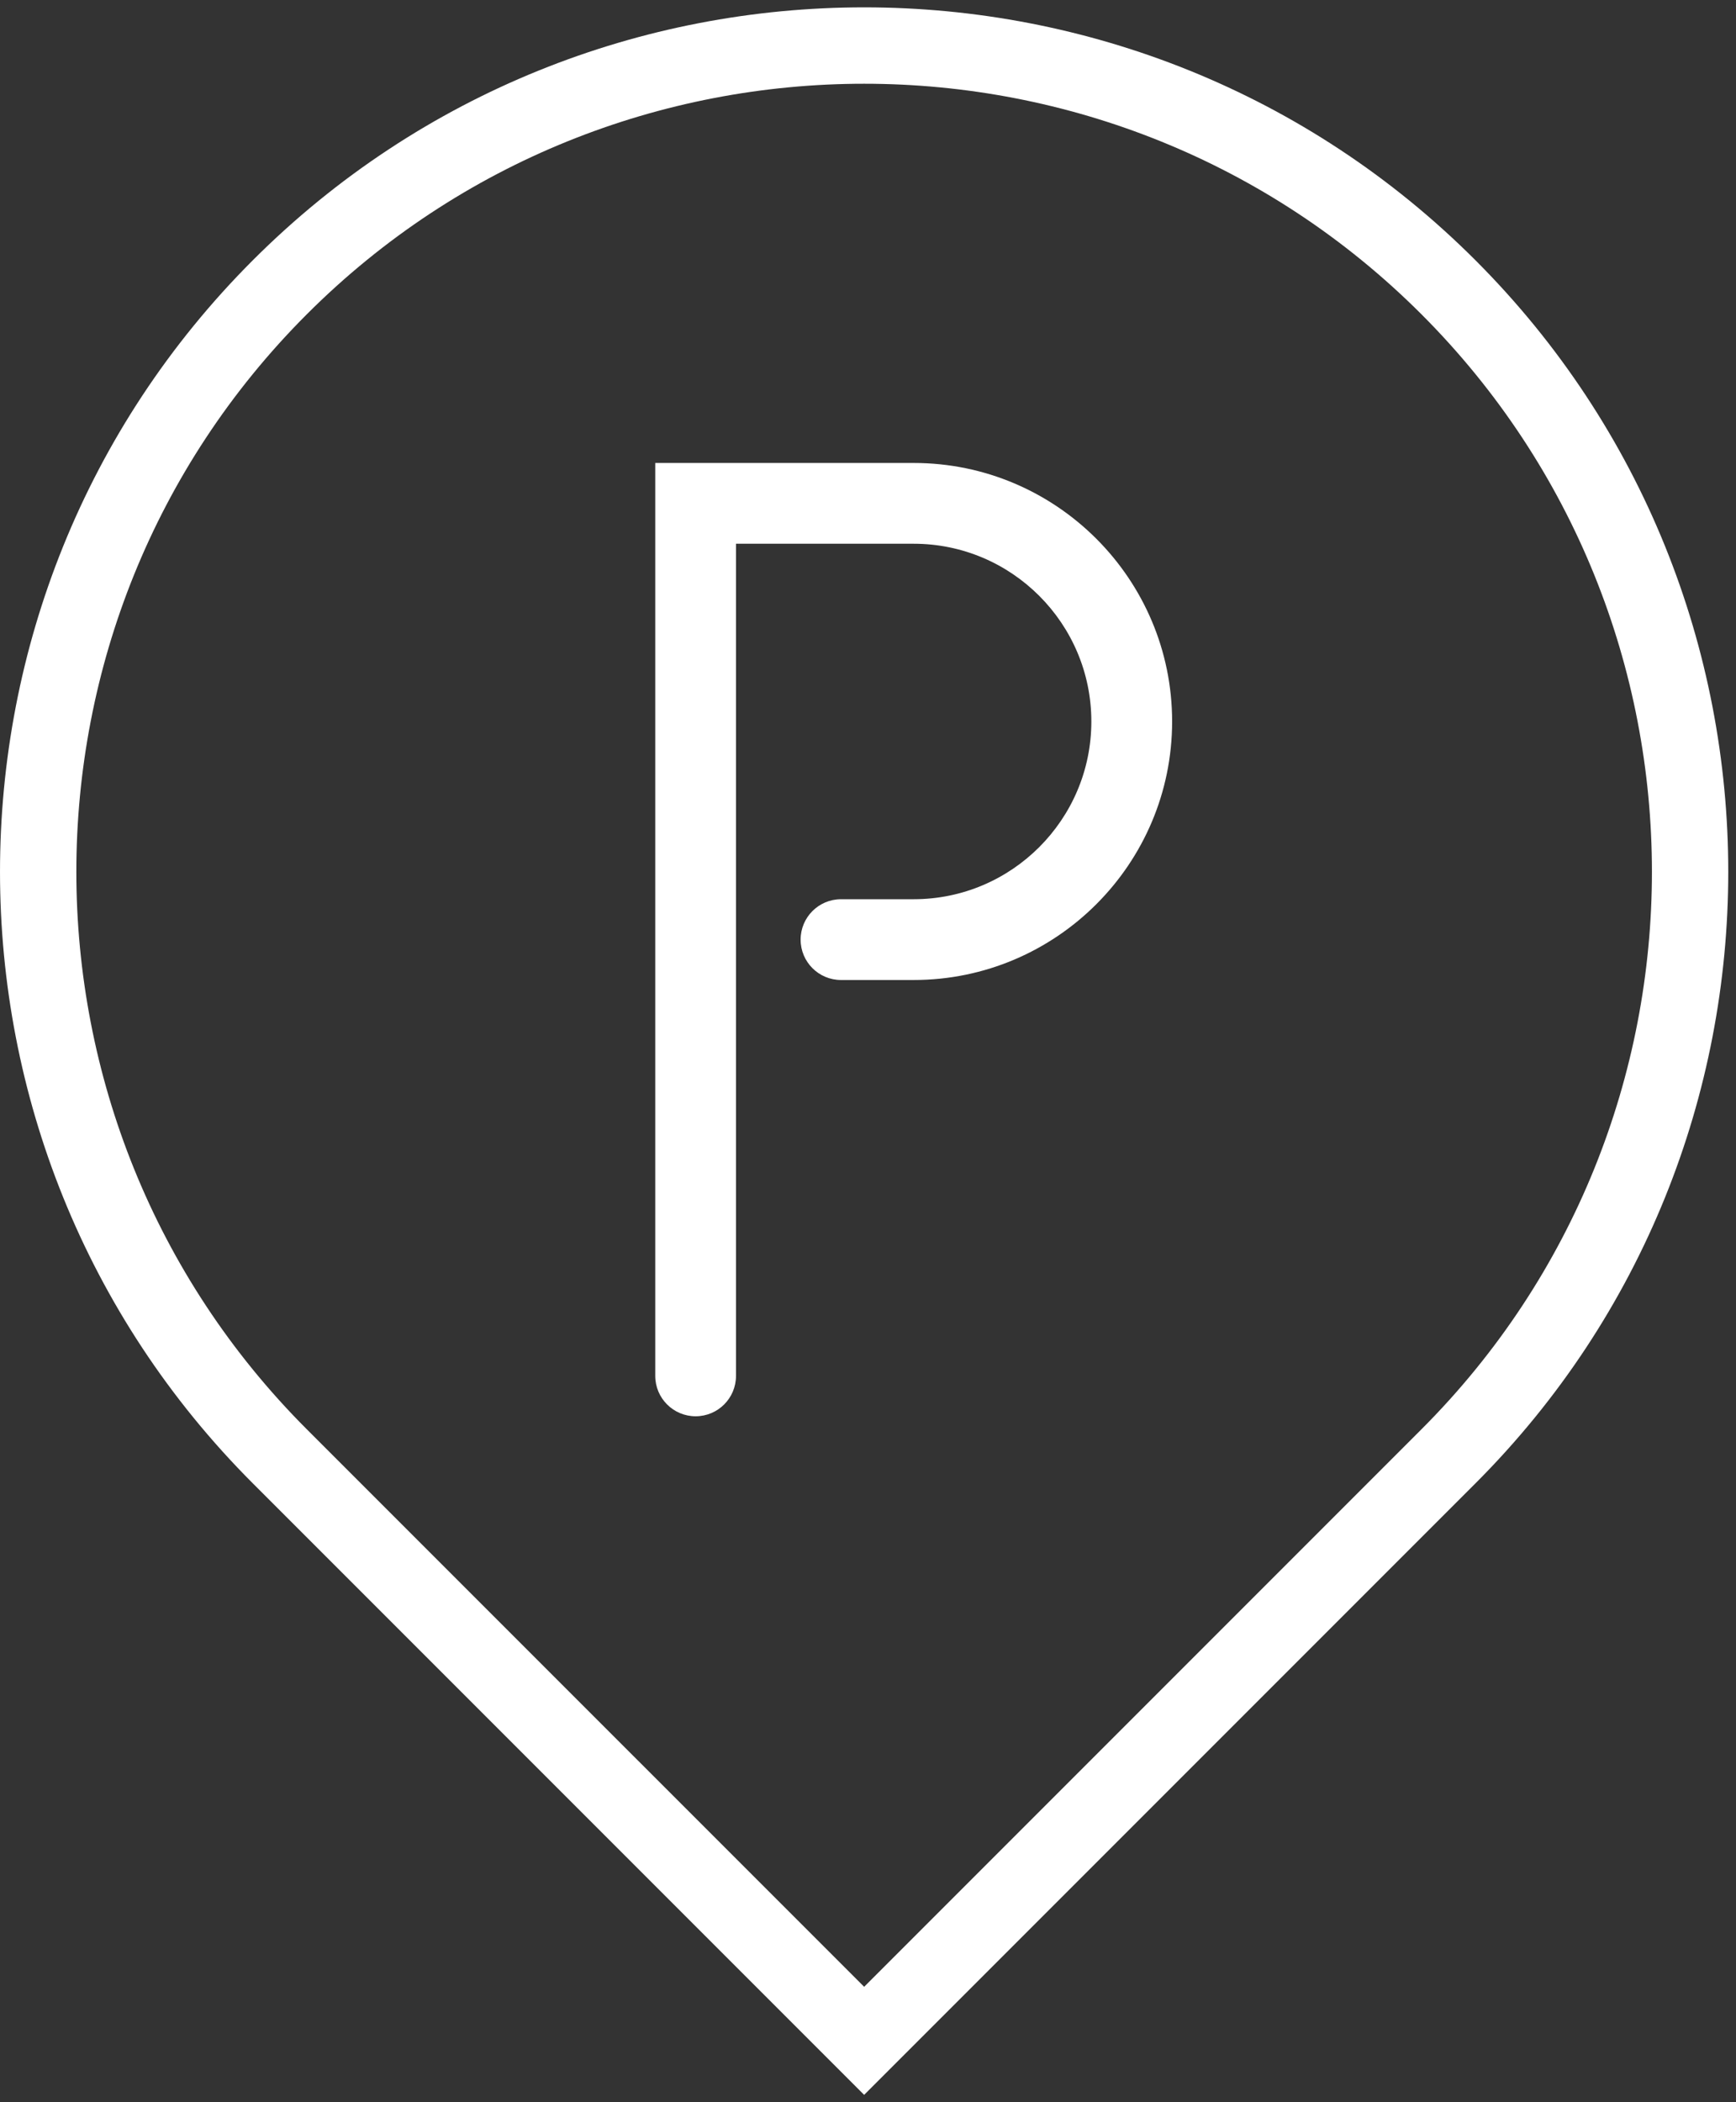
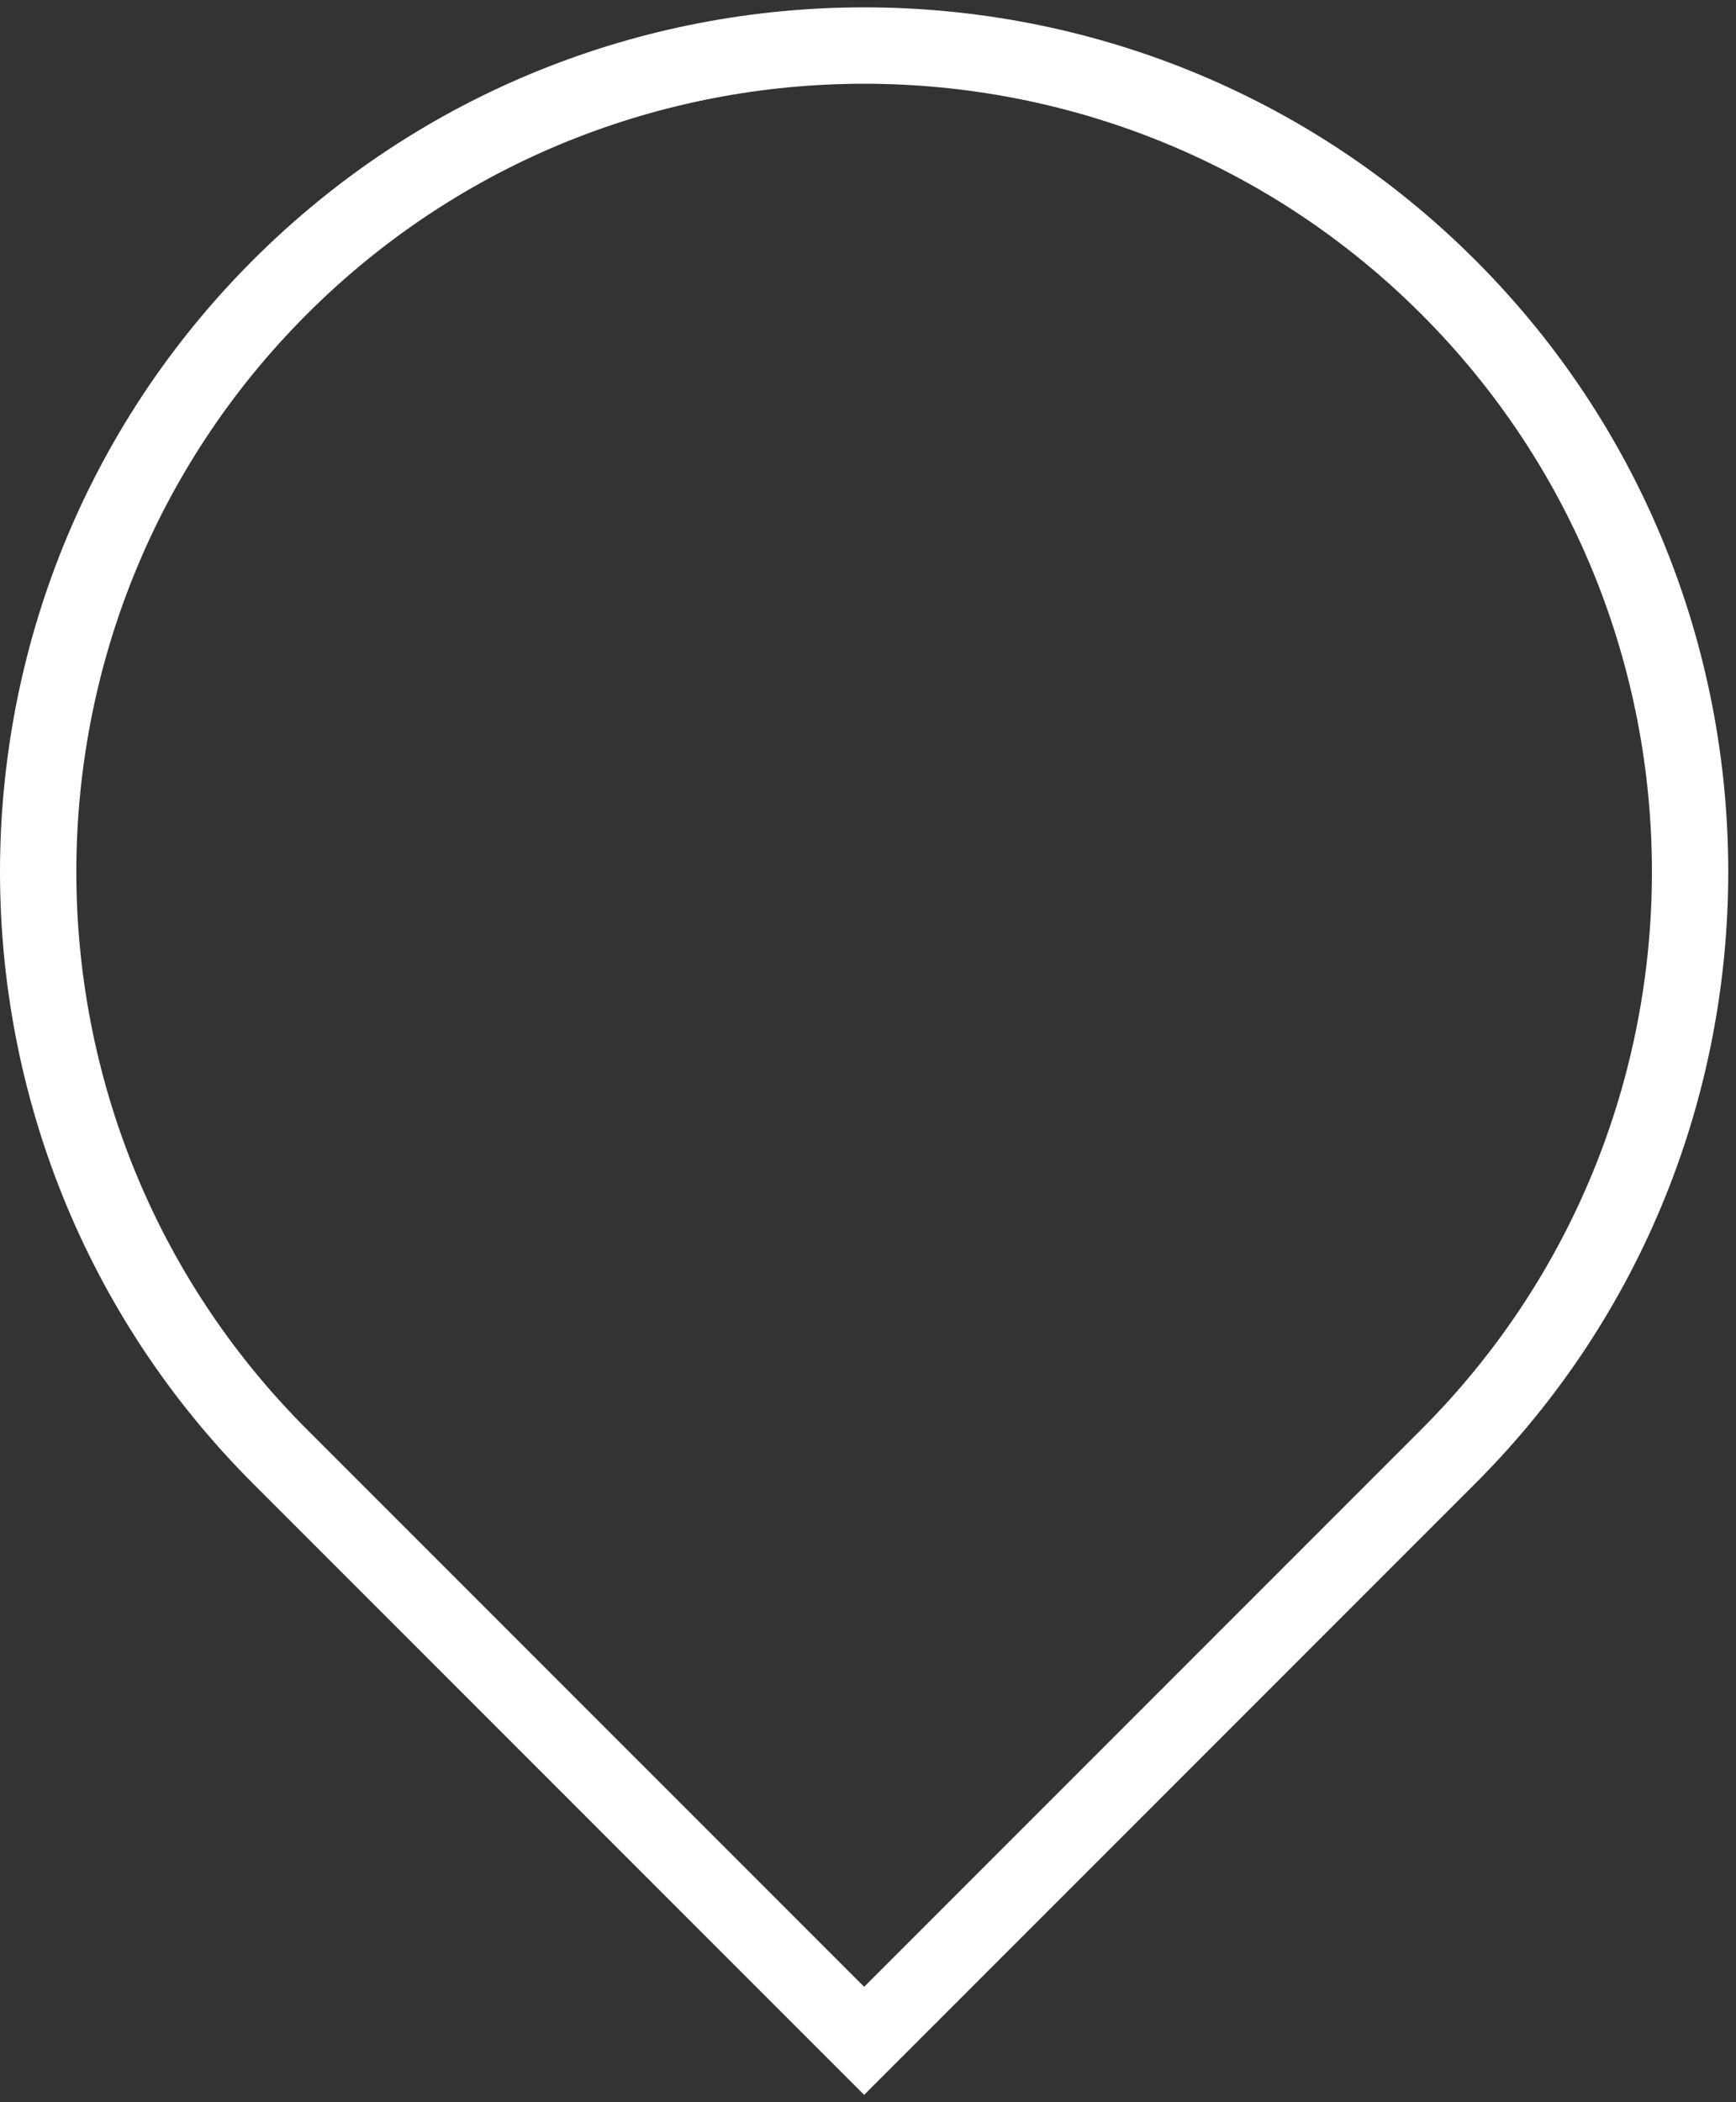
<svg xmlns="http://www.w3.org/2000/svg" width="76" height="92" viewBox="0 0 76 92" fill="none">
  <rect x="0" y="0" width="76" height="92" fill="#333333" stroke="none" />
  <path d="M62.229 62.551L37.831 86.949L13.432 62.551C-0.021 49.097 -0.021 27.207 13.432 13.754C20.159 7.027 28.995 3.665 37.831 3.665C46.666 3.665 55.502 7.027 62.229 13.754C75.683 27.207 75.683 49.097 62.229 62.551ZM64.594 11.39C49.836 -3.368 25.824 -3.368 11.068 11.39C-3.689 26.147 -3.689 50.158 11.068 64.916L37.831 91.678L64.594 64.916C79.35 50.158 79.35 26.147 64.594 11.39Z" fill="white" />
-   <path d="M40 20.261H28.686V60.213C28.686 61.19 29.478 61.981 30.453 61.981C31.43 61.981 32.221 61.19 32.221 60.213V23.796H40C44.289 23.796 47.778 27.285 47.778 31.575C47.778 35.864 44.289 39.353 40 39.353H36.818C35.842 39.353 35.05 40.145 35.05 41.121C35.05 42.098 35.842 42.888 36.818 42.888H40C46.239 42.888 51.314 37.813 51.314 31.575C51.314 25.335 46.239 20.261 40 20.261Z" fill="white" />
</svg>